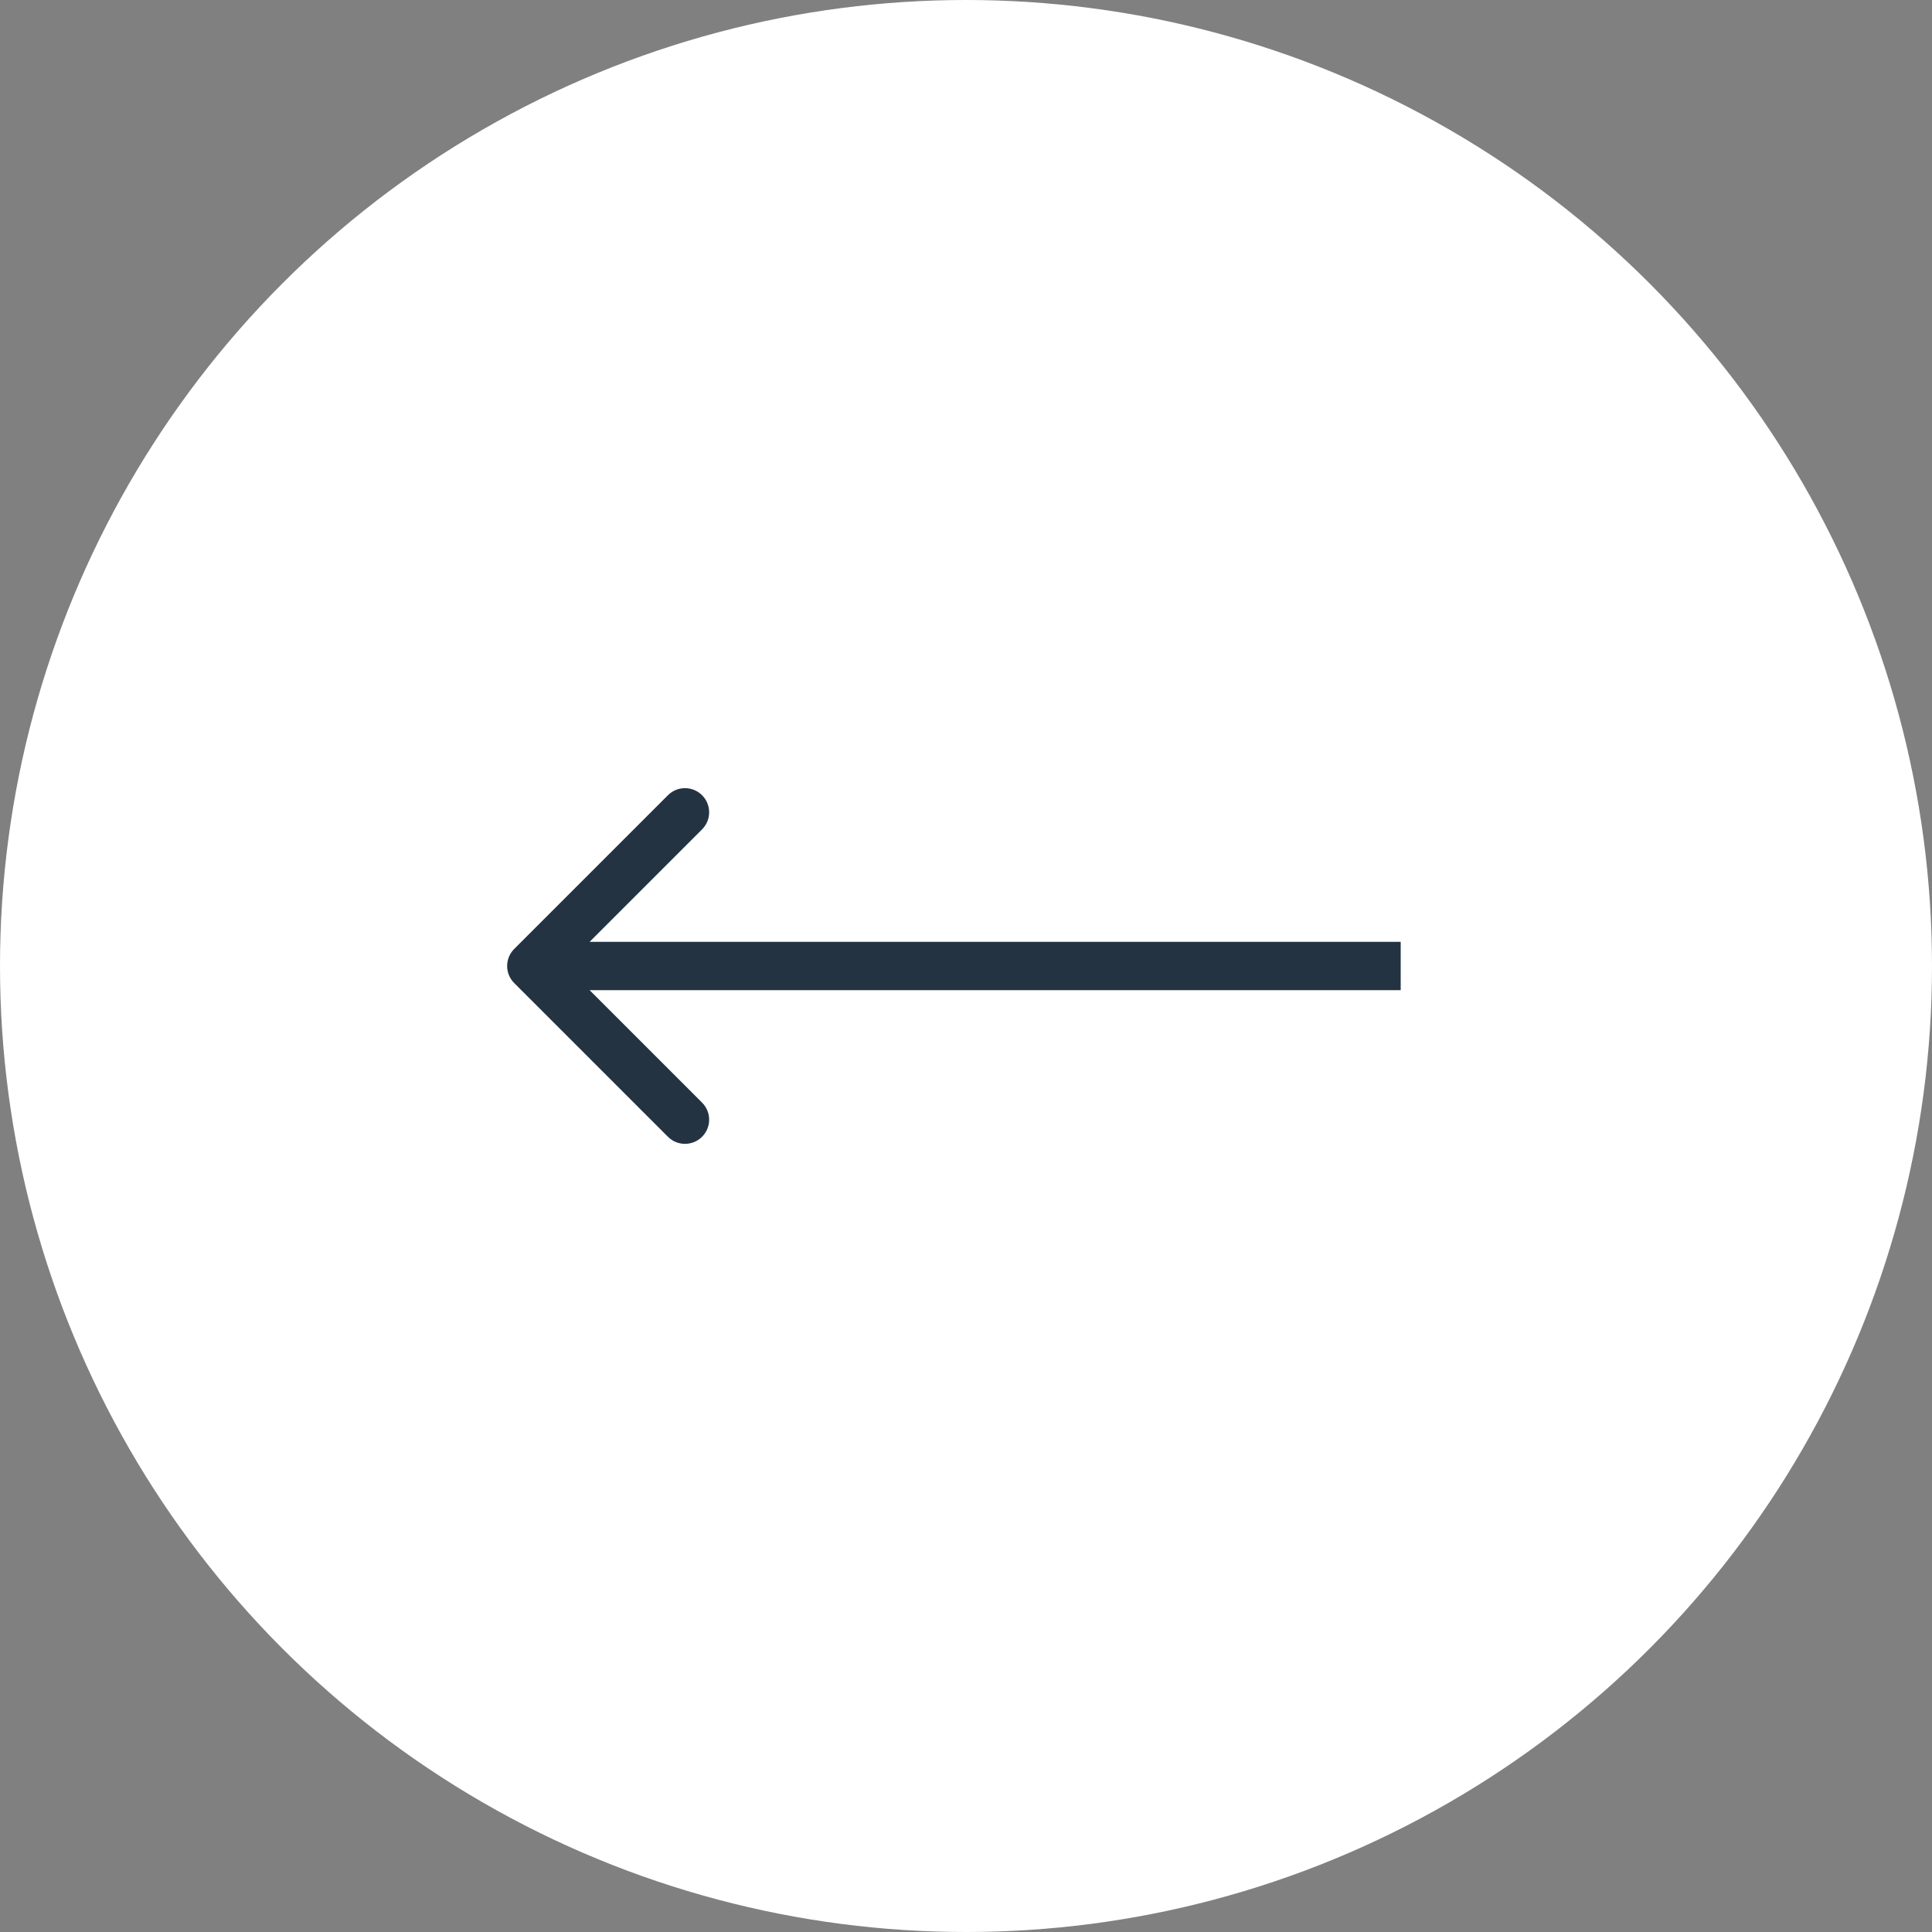
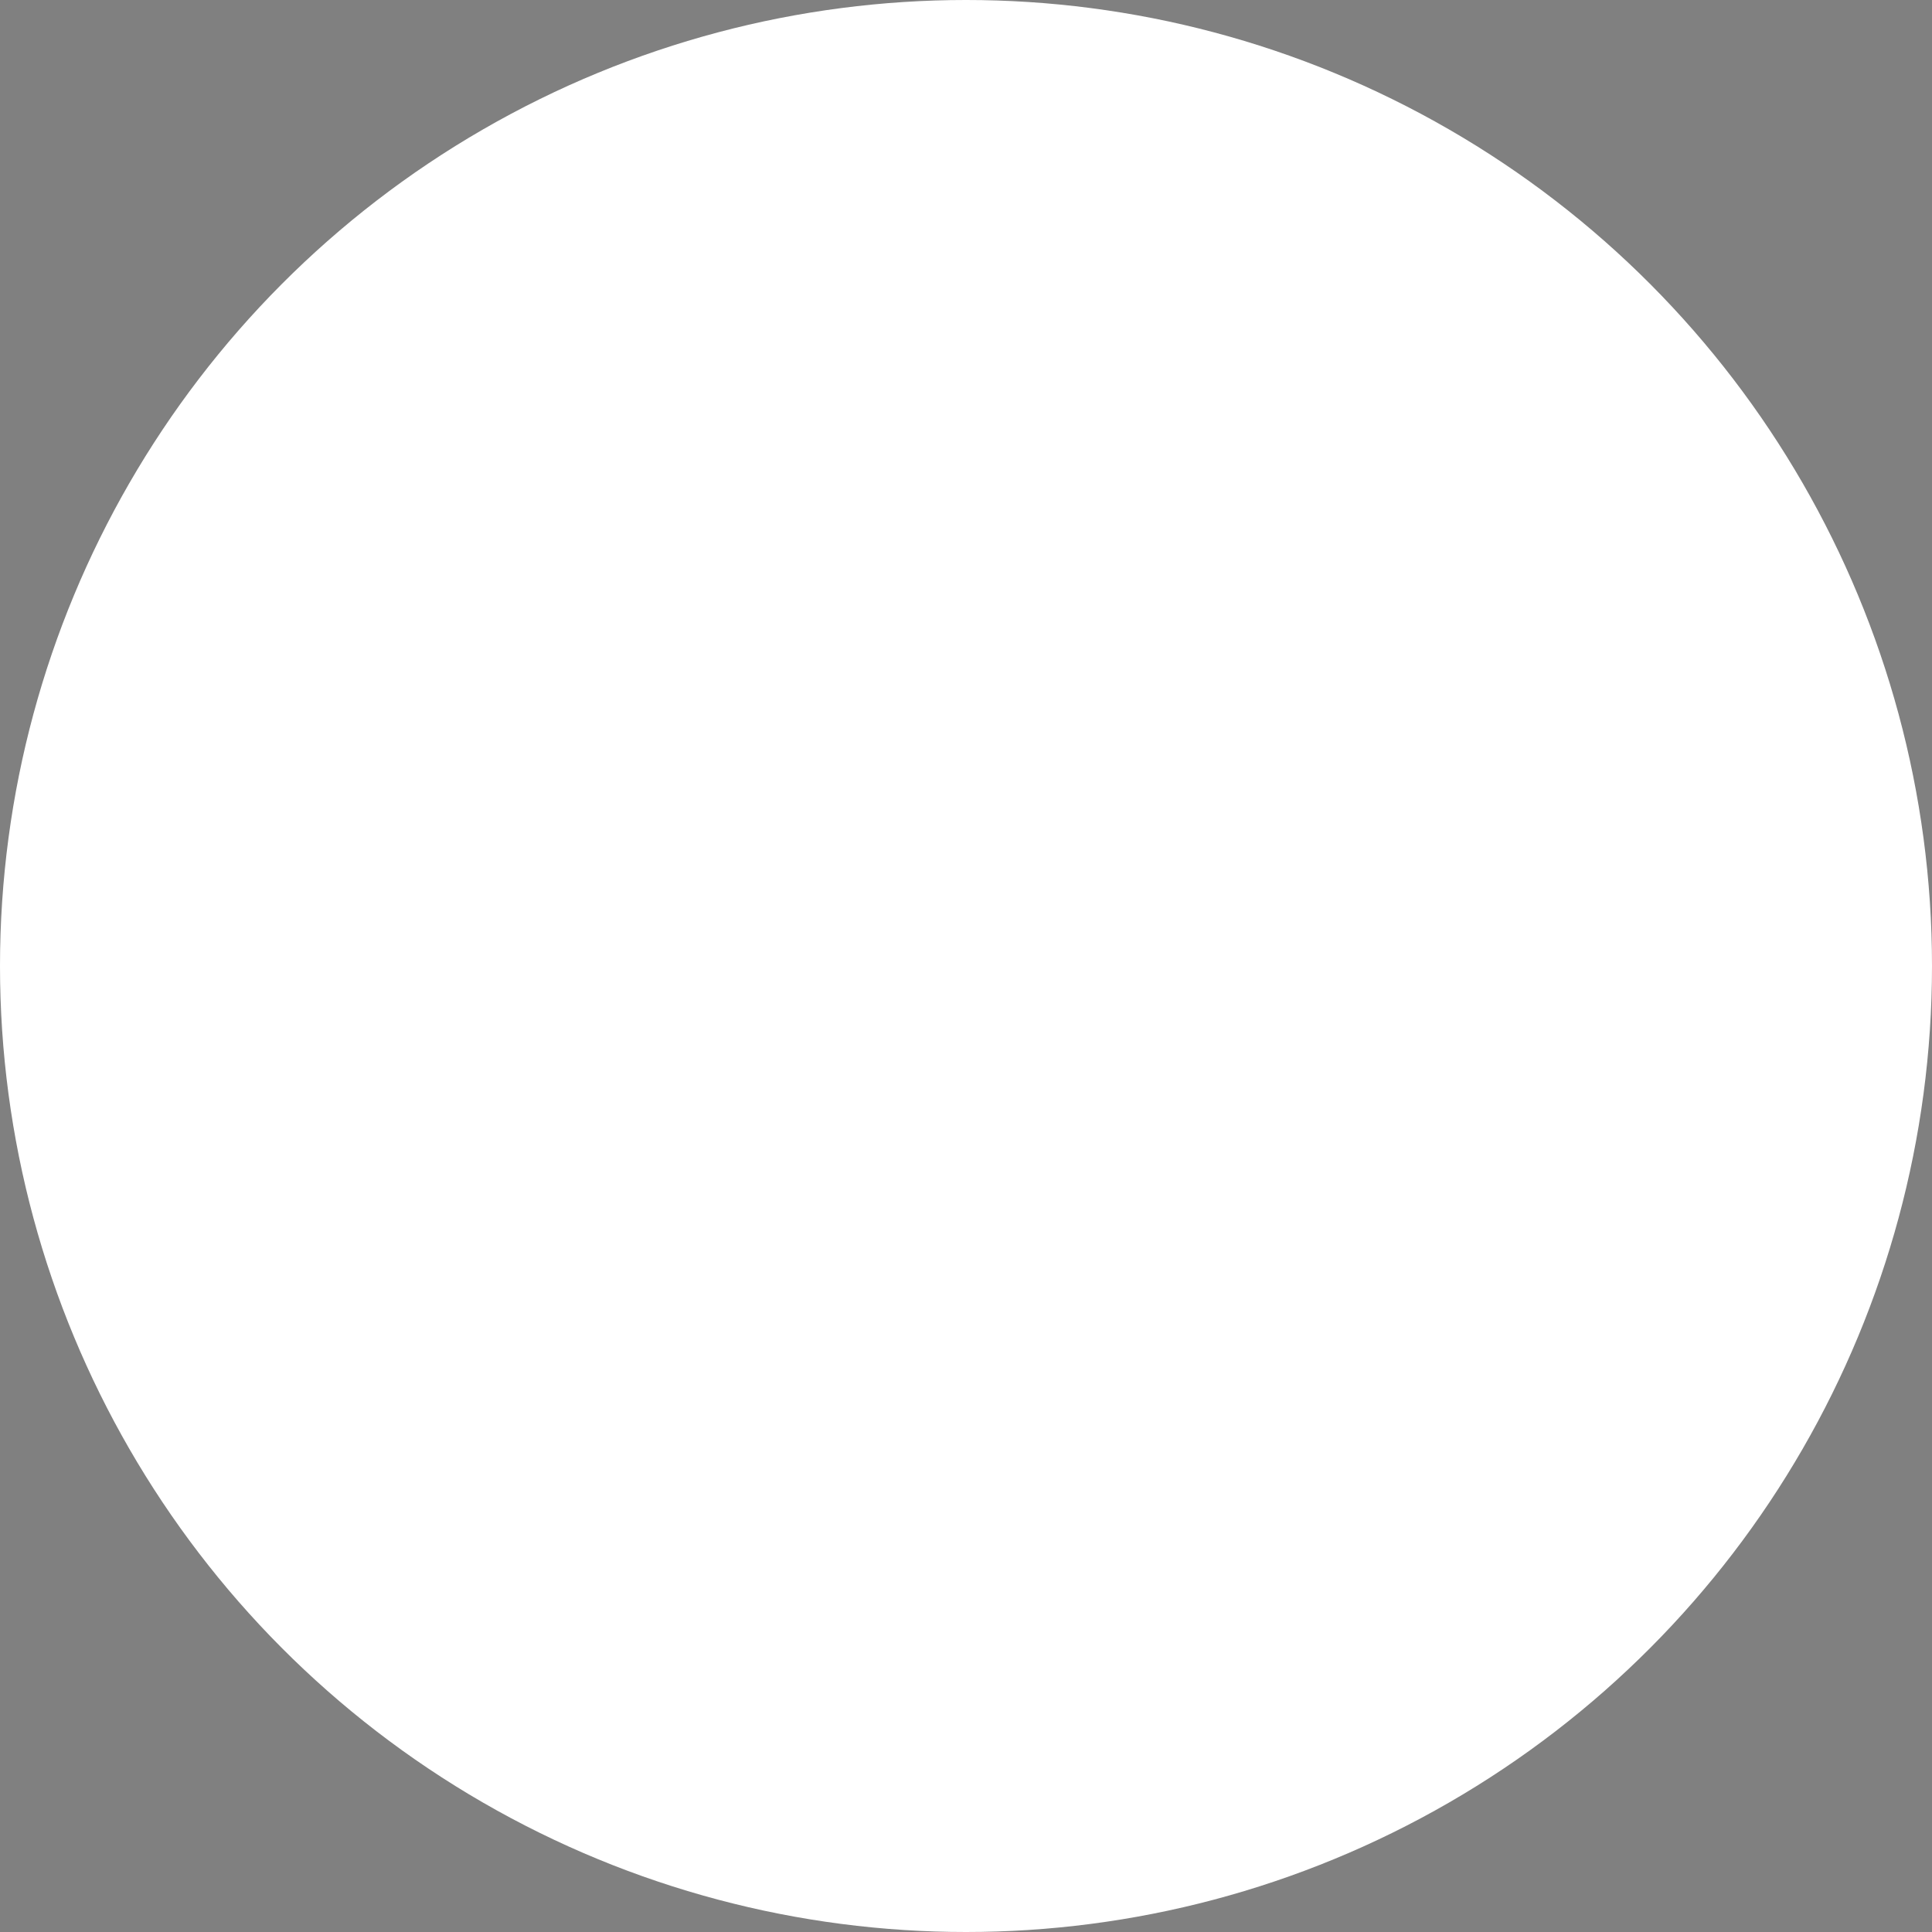
<svg xmlns="http://www.w3.org/2000/svg" width="80" height="80" viewBox="0 0 80 80" fill="none">
  <rect x="0" y="0" width="80" height="80" fill="#808080" stroke="none" />
  <circle cx="40" cy="40" r="40" transform="matrix(-1 0 0 1 80 0)" fill="white" />
-   <path d="M21.293 40.707C20.902 40.317 20.902 39.683 21.293 39.293L27.657 32.929C28.047 32.538 28.68 32.538 29.071 32.929C29.462 33.319 29.462 33.953 29.071 34.343L23.414 40L29.071 45.657C29.462 46.047 29.462 46.681 29.071 47.071C28.68 47.462 28.047 47.462 27.657 47.071L21.293 40.707ZM58 41H22V39H58V41Z" fill="#233342" />
</svg>